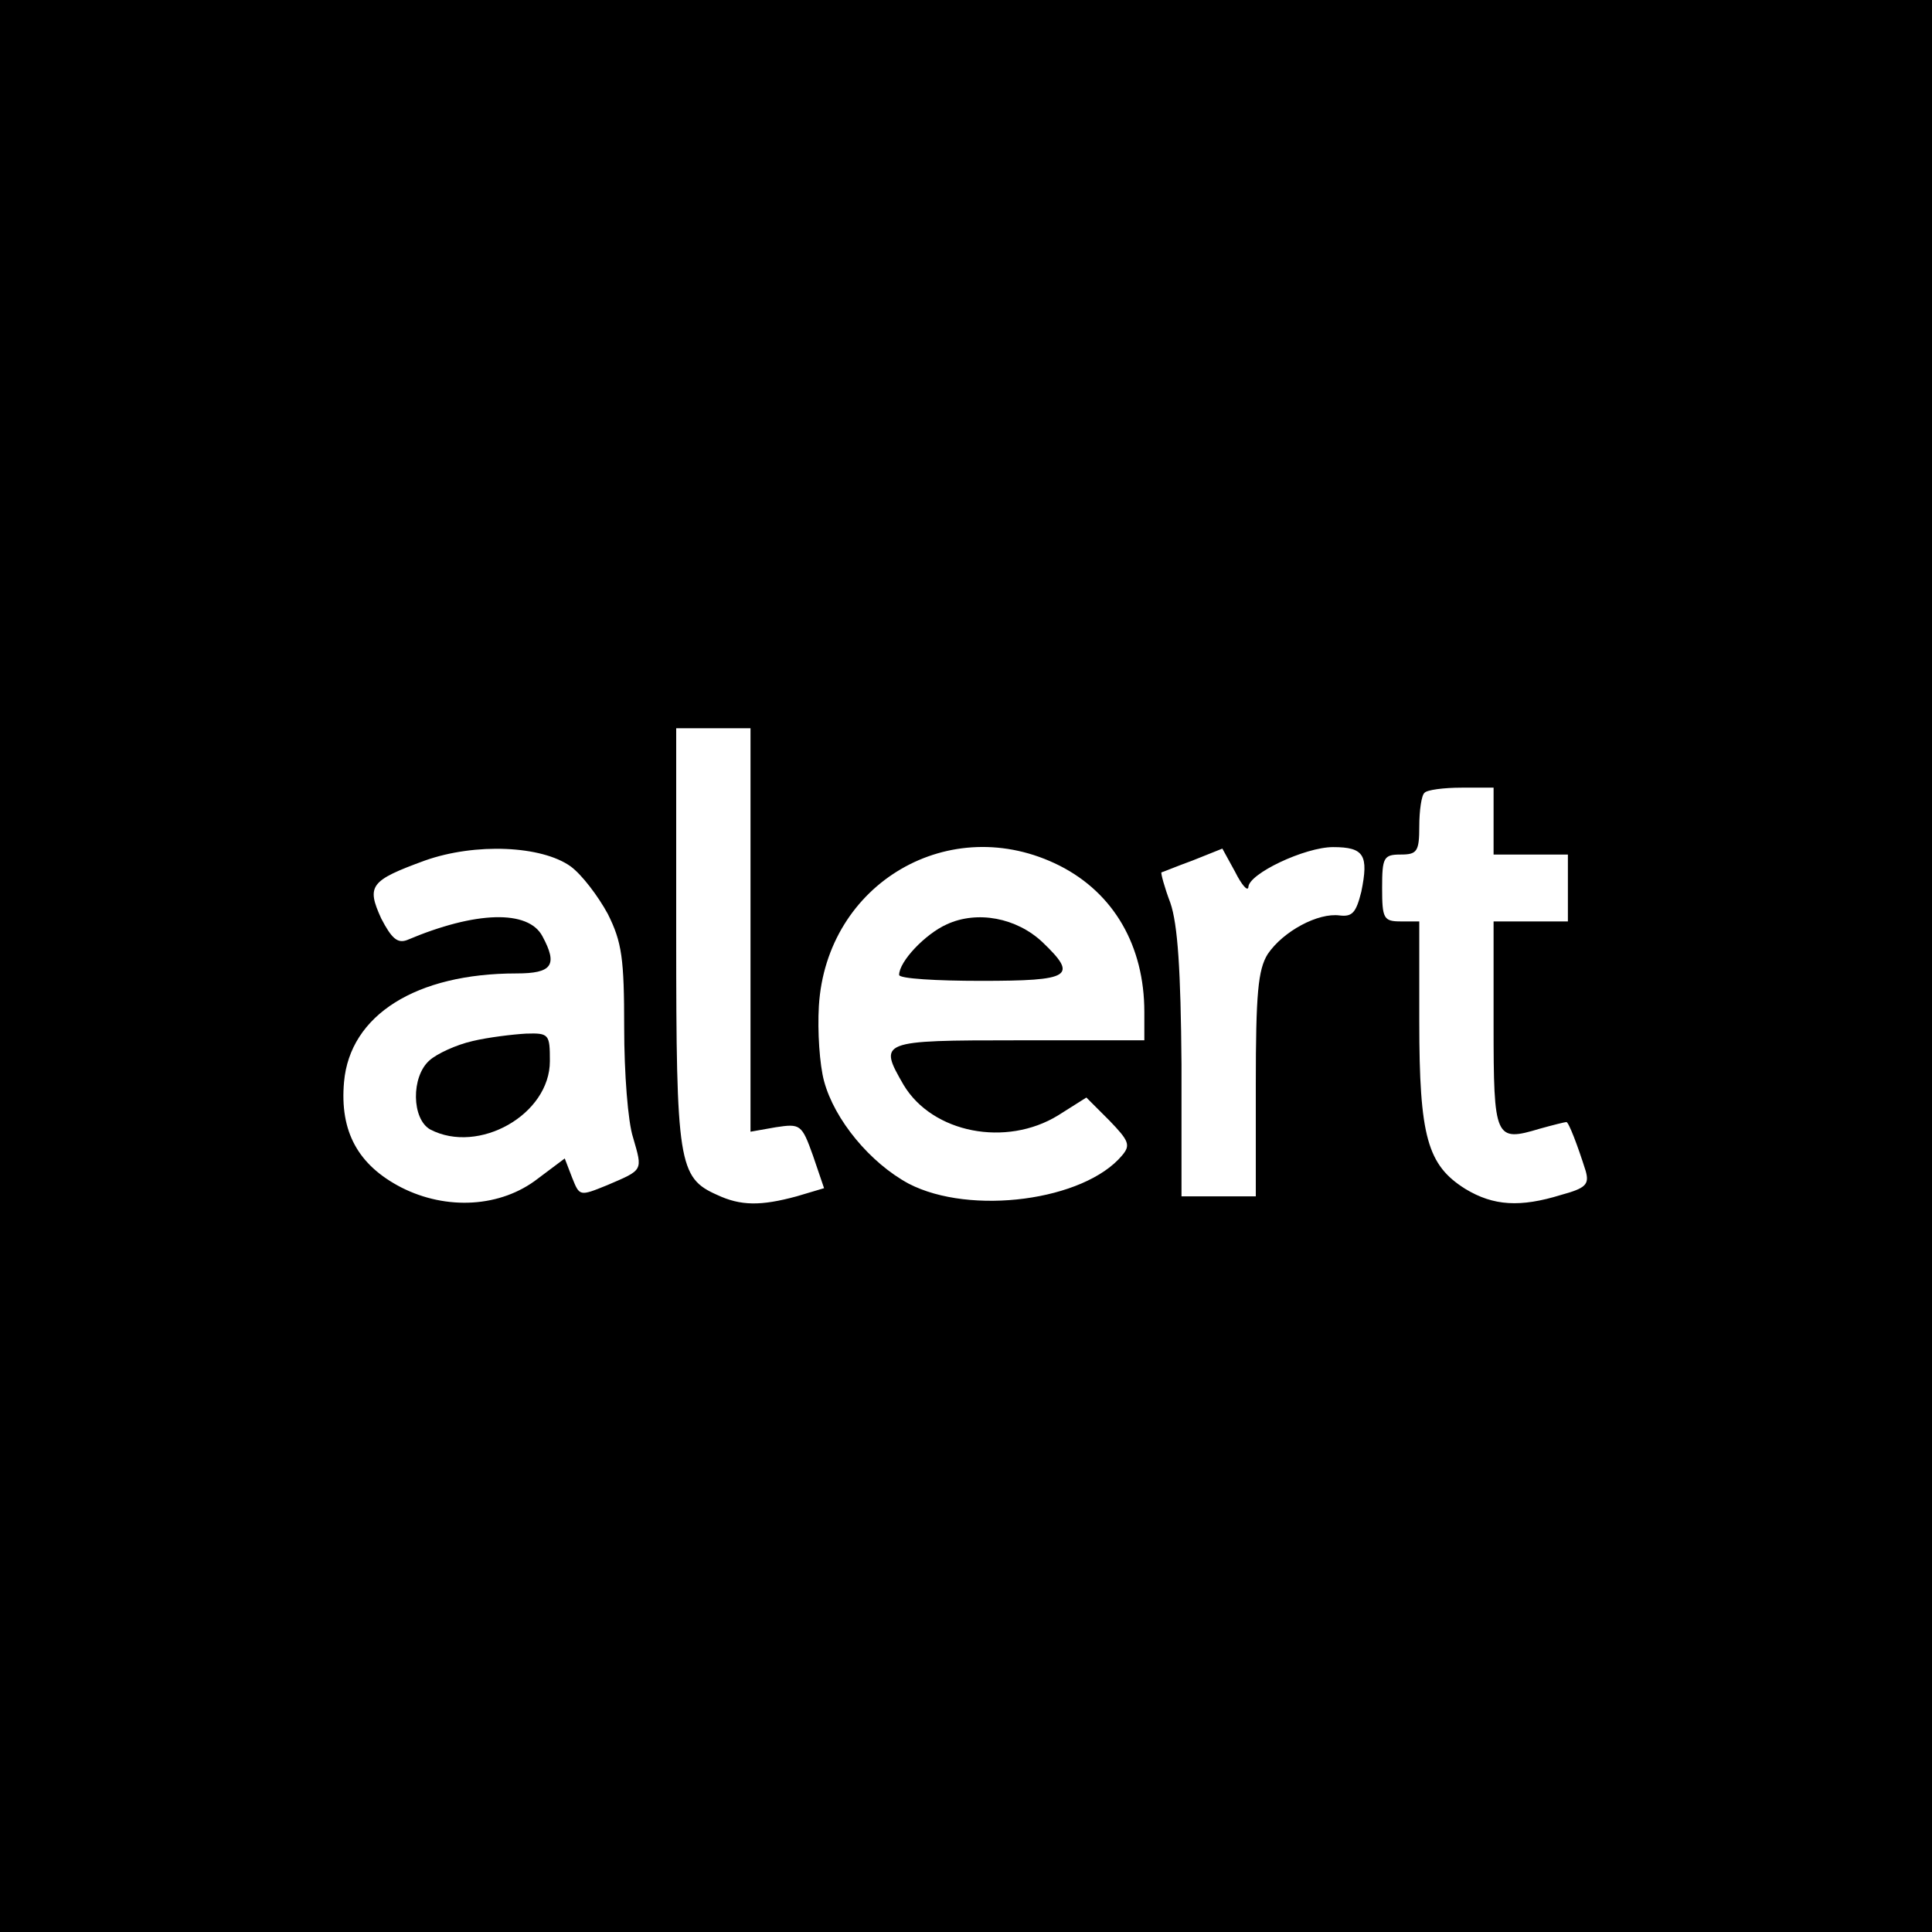
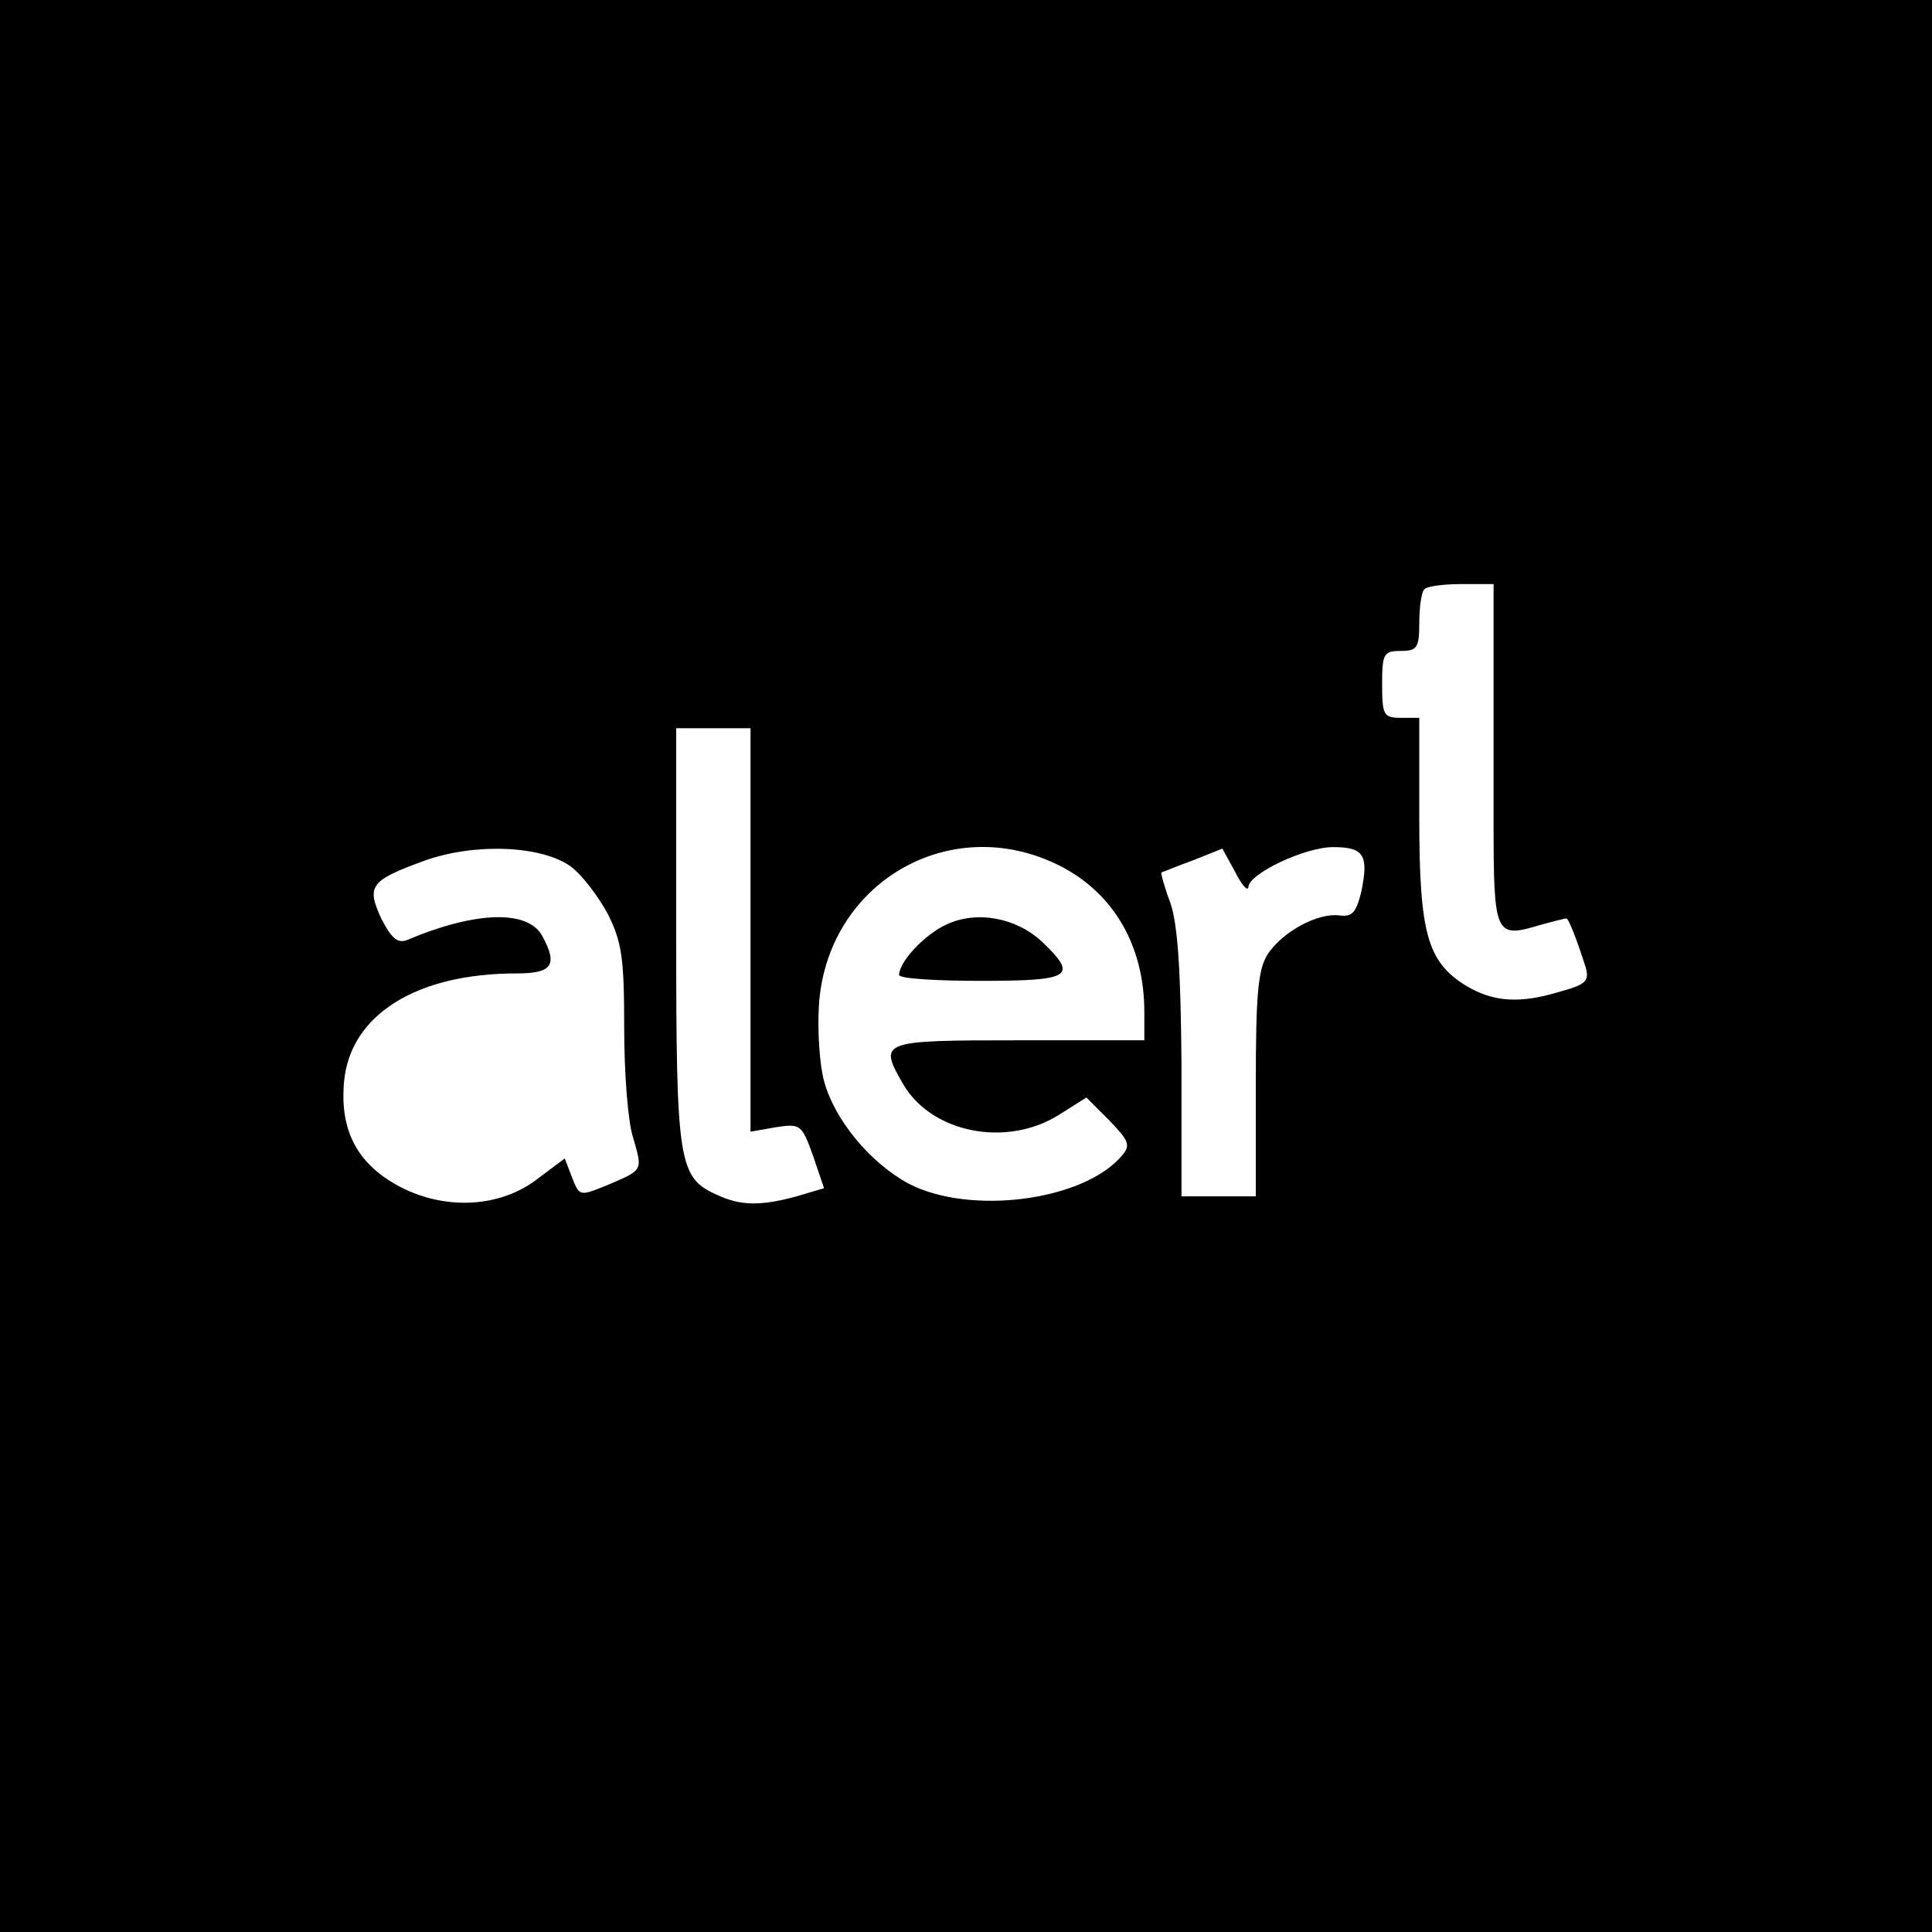
<svg xmlns="http://www.w3.org/2000/svg" version="1.0" width="260pt" height="260pt" viewBox="0 0 260 260" preserveAspectRatio="xMidYMid meet">
  <g transform="translate(0,260) scale(0.1,-0.1)" fill="#000000" stroke="none">
-     <path d="M0 1300 l0 -1300 1300 0 1300 0 0 1300 0 1300 -1300 0 -1300 0 0 -1300z m1010 49 l0 -272 34 6 c33 5 35 4 50 -38 l15 -44 -37 -11 c-48 -13 -75 -13 -107 2 -52 23 -55 43 -55 348 l0 280 50 0 50 0 0 -271z m1000 146 l0 -45 50 0 50 0 0 -45 0 -45 -50 0 -50 0 0 -139 c0 -154 2 -158 62 -140 18 5 34 9 36 9 3 0 15 -31 26 -66 5 -18 0 -23 -33 -32 -55 -17 -91 -15 -129 8 -51 32 -62 70 -62 225 l0 135 -25 0 c-23 0 -25 4 -25 45 0 41 2 45 25 45 22 0 25 4 25 38 0 21 3 42 7 45 3 4 26 7 50 7 l43 0 0 -45z m-1242 -61 c15 -11 37 -40 50 -64 19 -38 22 -60 22 -153 0 -61 5 -127 12 -148 13 -45 14 -43 -35 -64 -37 -15 -37 -15 -47 10 l-10 26 -36 -27 c-50 -39 -123 -43 -184 -12 -58 30 -83 75 -77 142 8 90 97 146 232 146 48 0 56 11 35 50 -19 36 -90 34 -182 -5 -13 -5 -21 2 -35 29 -20 44 -15 51 59 78 68 24 157 20 196 -8z m658 1 c73 -37 114 -108 114 -197 l0 -38 -170 0 c-187 0 -188 -1 -154 -60 39 -65 138 -84 208 -41 l38 24 31 -31 c26 -27 29 -33 17 -47 -51 -61 -204 -81 -287 -38 -52 28 -100 86 -114 138 -6 22 -9 67 -7 101 10 166 177 263 324 189z m254 -29 c0 18 76 54 114 54 42 0 48 -11 38 -60 -7 -28 -12 -34 -29 -32 -29 4 -76 -21 -97 -52 -13 -21 -16 -53 -16 -176 l0 -150 -50 0 -50 0 0 178 c-1 126 -5 188 -15 217 -8 21 -13 40 -12 41 1 0 20 8 42 16 l40 16 17 -31 c9 -18 17 -27 18 -21z" />
-     <path d="M636 1199 c-22 -5 -48 -17 -58 -26 -25 -22 -24 -79 1 -93 65 -34 161 20 161 92 0 36 -1 38 -32 37 -18 -1 -51 -5 -72 -10z" />
+     <path d="M0 1300 l0 -1300 1300 0 1300 0 0 1300 0 1300 -1300 0 -1300 0 0 -1300z m1010 49 l0 -272 34 6 c33 5 35 4 50 -38 l15 -44 -37 -11 c-48 -13 -75 -13 -107 2 -52 23 -55 43 -55 348 l0 280 50 0 50 0 0 -271z m1000 146 c0 -154 2 -158 62 -140 18 5 34 9 36 9 3 0 15 -31 26 -66 5 -18 0 -23 -33 -32 -55 -17 -91 -15 -129 8 -51 32 -62 70 -62 225 l0 135 -25 0 c-23 0 -25 4 -25 45 0 41 2 45 25 45 22 0 25 4 25 38 0 21 3 42 7 45 3 4 26 7 50 7 l43 0 0 -45z m-1242 -61 c15 -11 37 -40 50 -64 19 -38 22 -60 22 -153 0 -61 5 -127 12 -148 13 -45 14 -43 -35 -64 -37 -15 -37 -15 -47 10 l-10 26 -36 -27 c-50 -39 -123 -43 -184 -12 -58 30 -83 75 -77 142 8 90 97 146 232 146 48 0 56 11 35 50 -19 36 -90 34 -182 -5 -13 -5 -21 2 -35 29 -20 44 -15 51 59 78 68 24 157 20 196 -8z m658 1 c73 -37 114 -108 114 -197 l0 -38 -170 0 c-187 0 -188 -1 -154 -60 39 -65 138 -84 208 -41 l38 24 31 -31 c26 -27 29 -33 17 -47 -51 -61 -204 -81 -287 -38 -52 28 -100 86 -114 138 -6 22 -9 67 -7 101 10 166 177 263 324 189z m254 -29 c0 18 76 54 114 54 42 0 48 -11 38 -60 -7 -28 -12 -34 -29 -32 -29 4 -76 -21 -97 -52 -13 -21 -16 -53 -16 -176 l0 -150 -50 0 -50 0 0 178 c-1 126 -5 188 -15 217 -8 21 -13 40 -12 41 1 0 20 8 42 16 l40 16 17 -31 c9 -18 17 -27 18 -21z" />
    <path d="M1274 1356 c-29 -13 -64 -50 -64 -68 0 -5 50 -8 110 -8 122 0 131 6 83 52 -35 33 -88 43 -129 24z" />
  </g>
</svg>